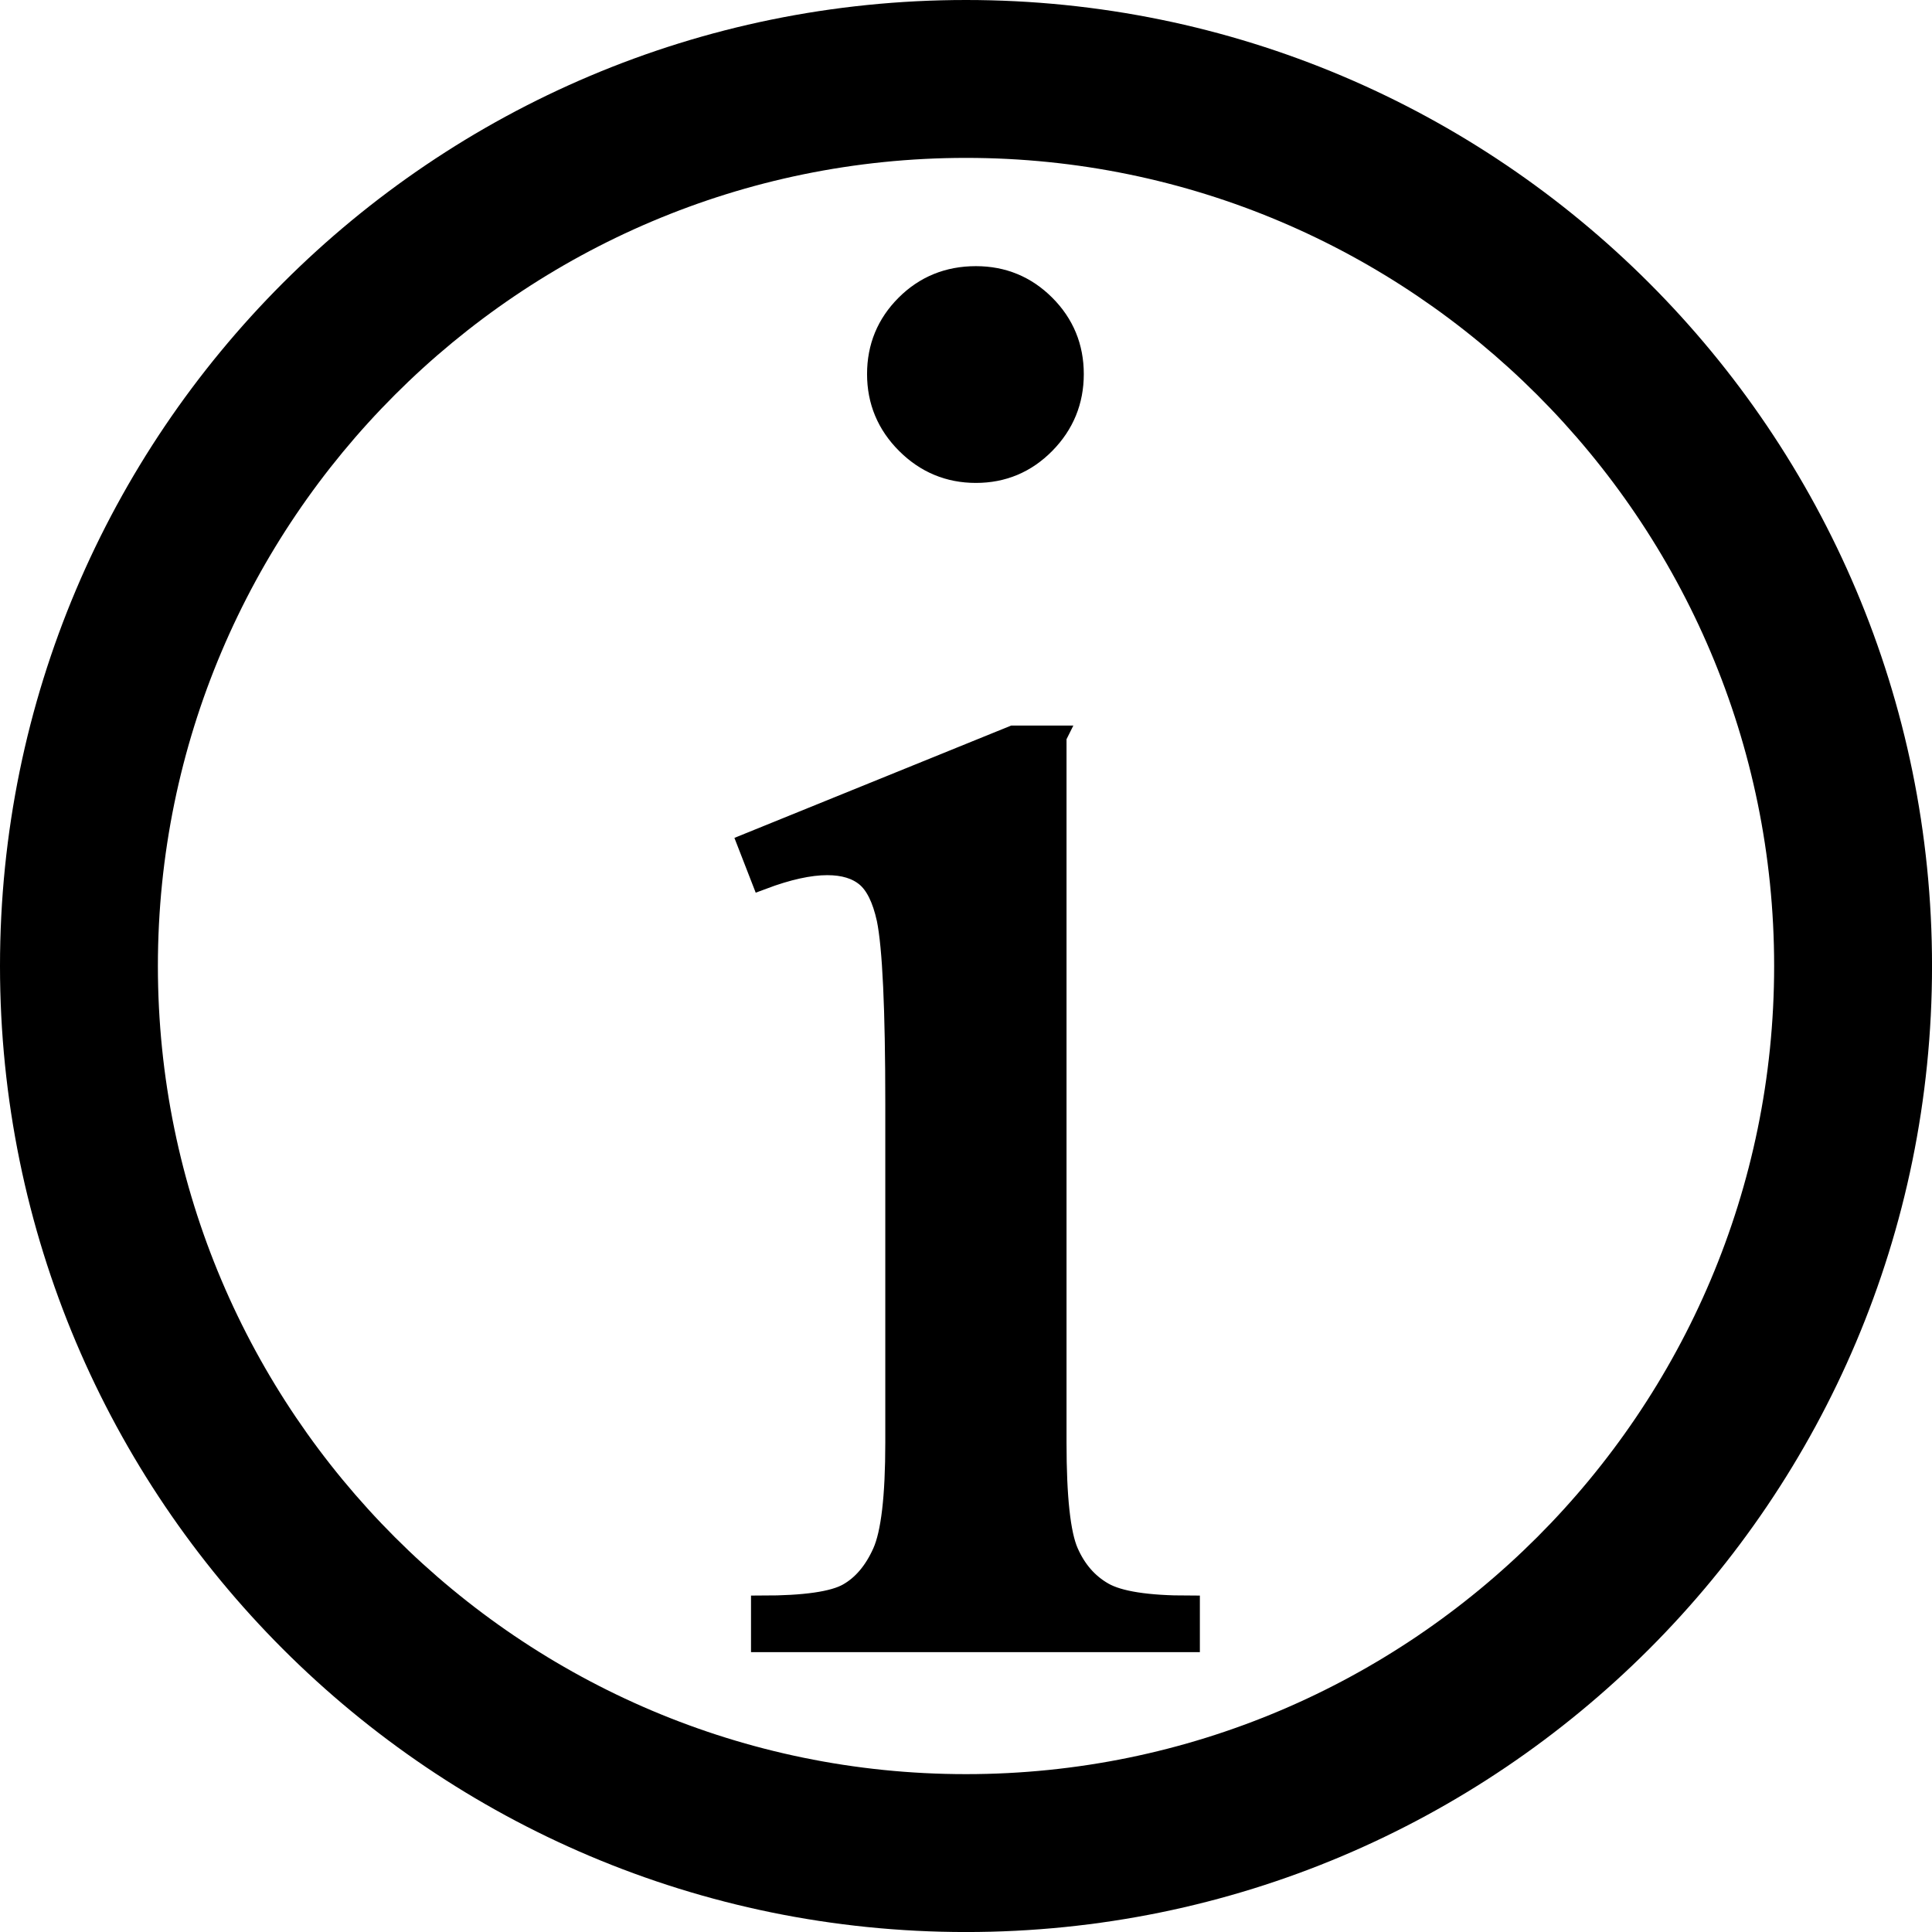
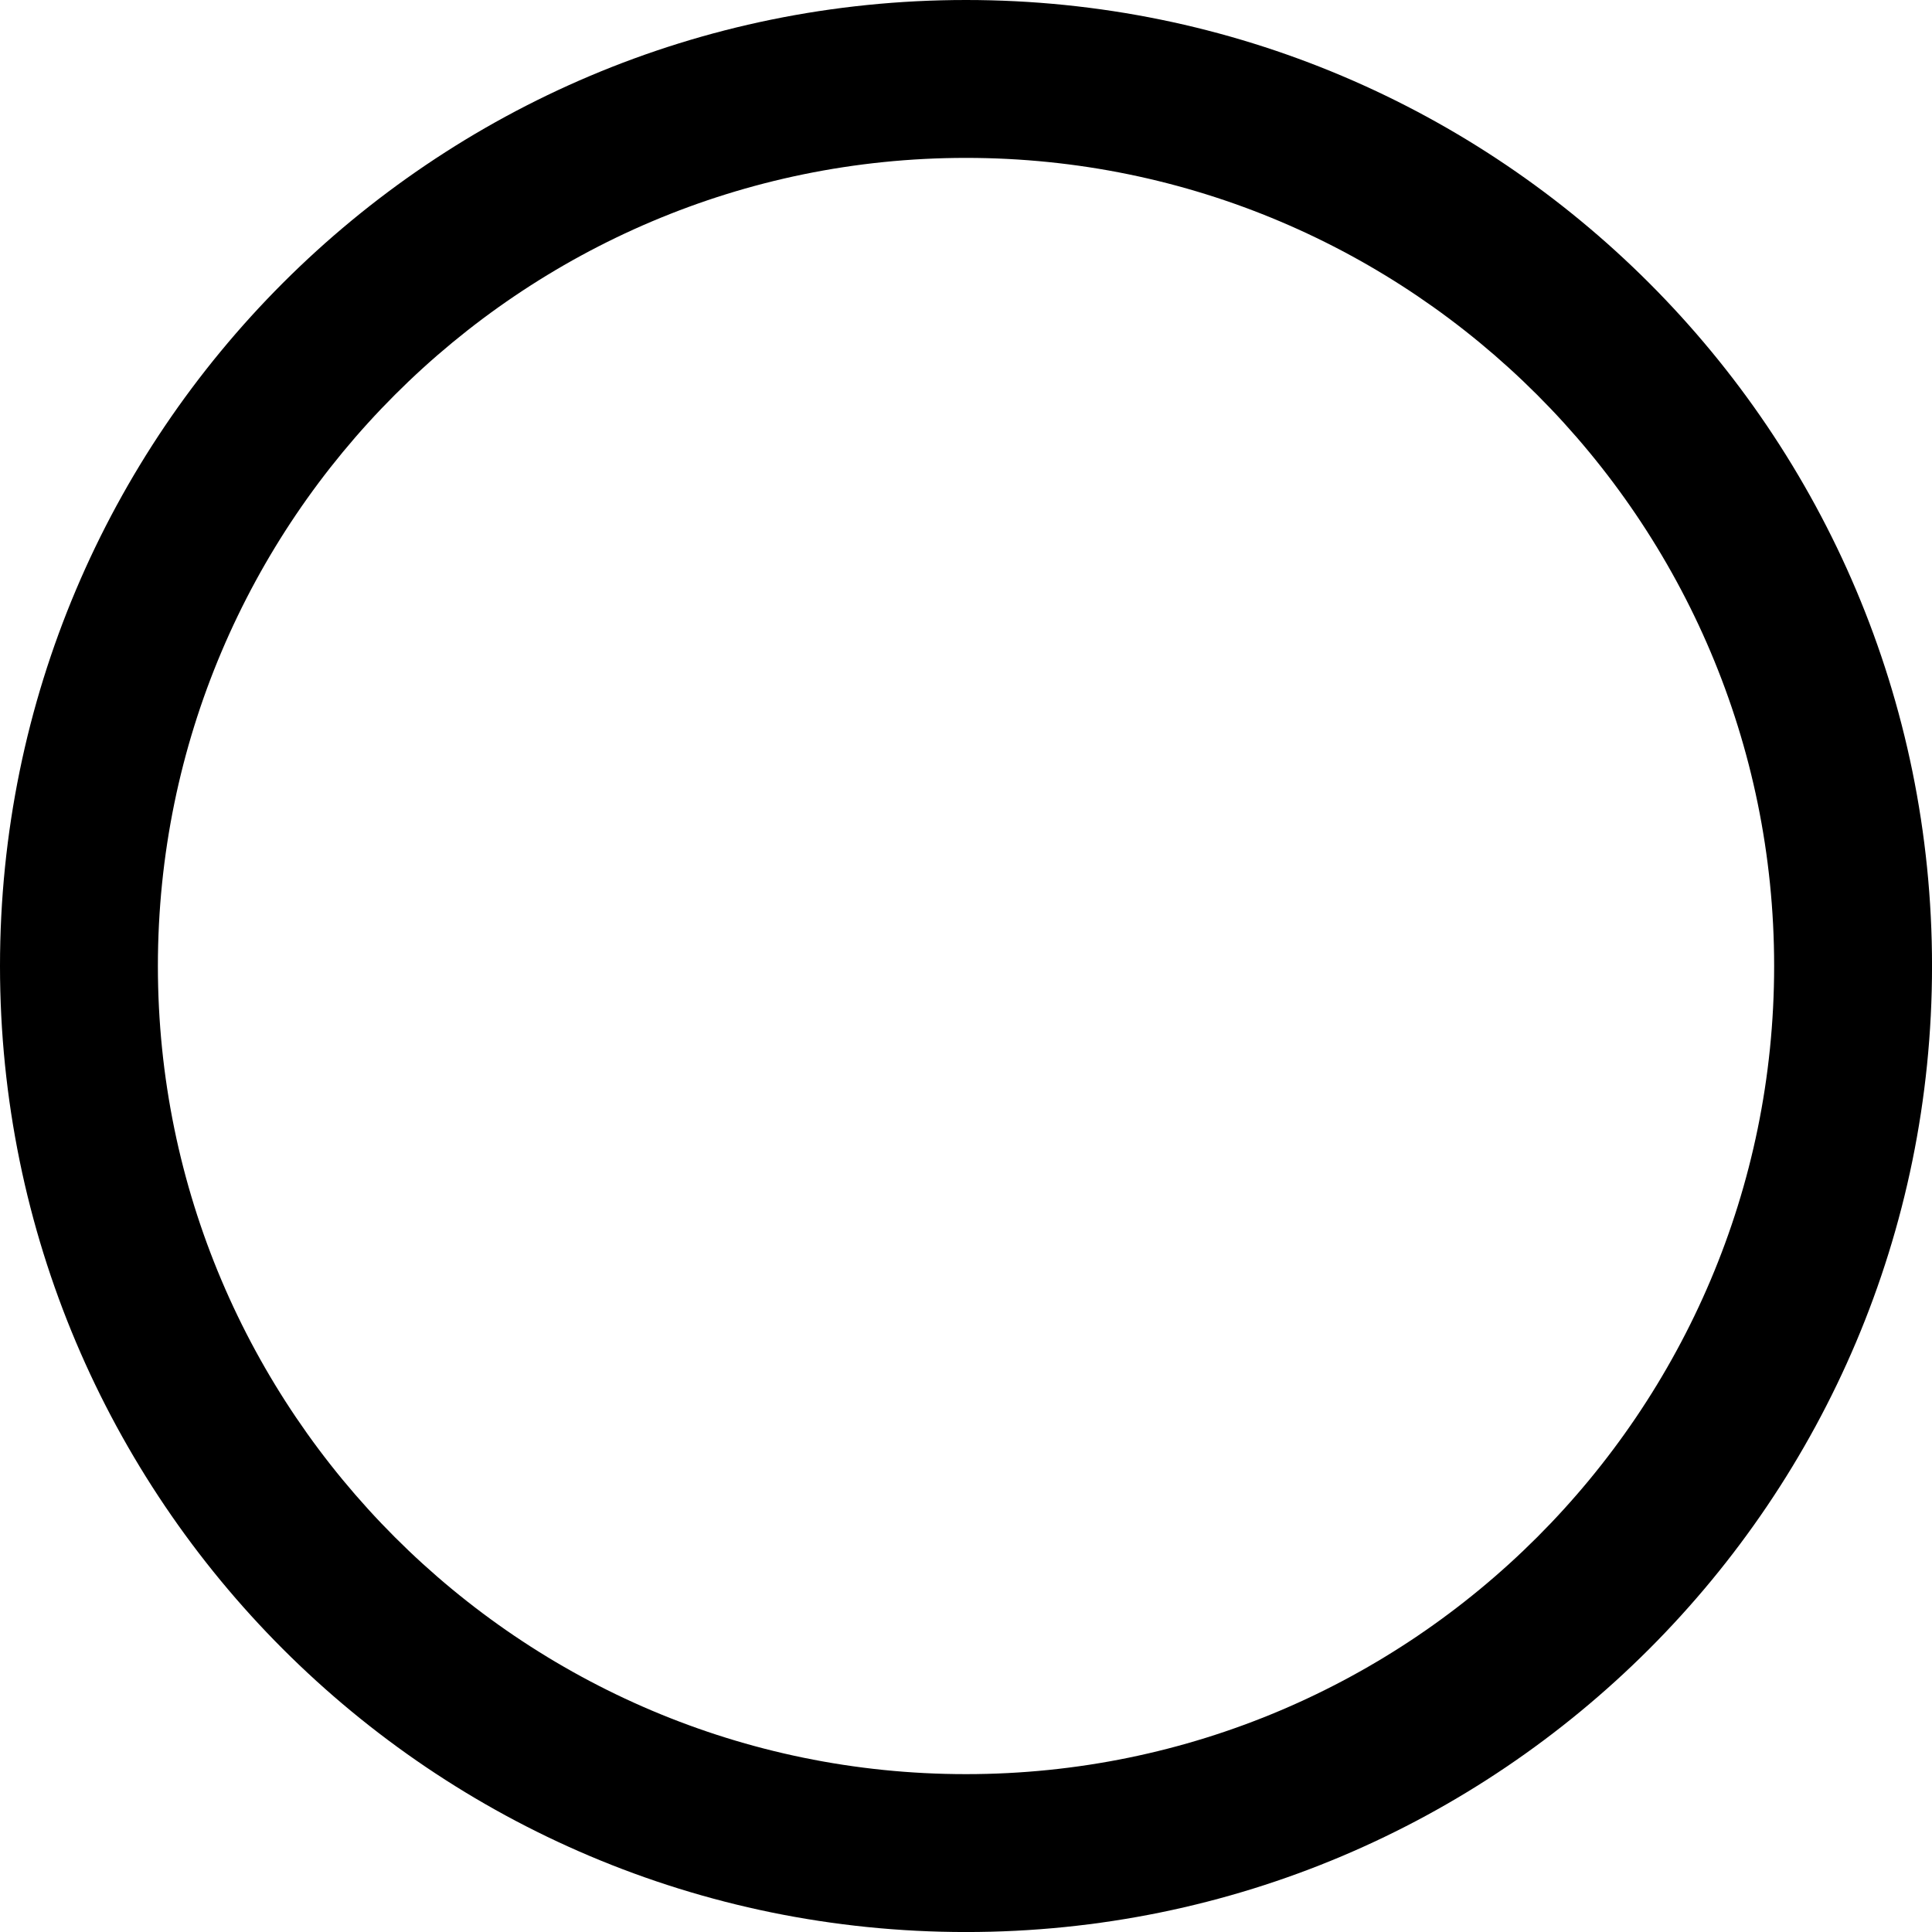
<svg xmlns="http://www.w3.org/2000/svg" id="b" data-name="レイヤー 2" viewBox="0 0 65.795 65.795">
  <defs>
    <style>
      .d {
        stroke: #000;
        stroke-miterlimit: 10;
        stroke-width: .75px;
      }
    </style>
  </defs>
  <g id="c" data-name="レイヤー 1">
    <g>
      <path d="M32.898,5.377c15.175,0,27.521,12.346,27.521,27.521s-12.346,27.521-27.521,27.521S5.377,48.073,5.377,32.898,17.723,5.377,32.898,5.377M32.898,0C14.729,0,0,14.729,0,32.898s14.729,32.898,32.898,32.898,32.898-14.729,32.898-32.898S51.067,0,32.898,0h0Z" />
-       <path class="d" d="M35.946,25.086v24.042c0,1.873.136,3.12.408,3.74.272.621.675,1.084,1.209,1.388.533.305,1.508.457,2.924.457v1.176h-14.536v-1.176c1.459,0,2.439-.141,2.94-.425.501-.283.898-.751,1.192-1.405.294-.653.441-1.905.441-3.757v-11.531c0-3.245-.098-5.346-.294-6.304-.153-.697-.392-1.181-.719-1.454-.327-.272-.773-.408-1.339-.408-.61,0-1.351.163-2.221.49l-.457-1.176,9.016-3.659h1.437ZM33.235,9.439c.915,0,1.693.322,2.335.964.642.643.964,1.421.964,2.336s-.322,1.699-.964,2.352c-.643.653-1.421.98-2.335.98s-1.699-.327-2.352-.98c-.653-.653-.98-1.437-.98-2.352s.321-1.693.964-2.336c.642-.642,1.432-.964,2.368-.964Z" />
    </g>
  </g>
</svg>